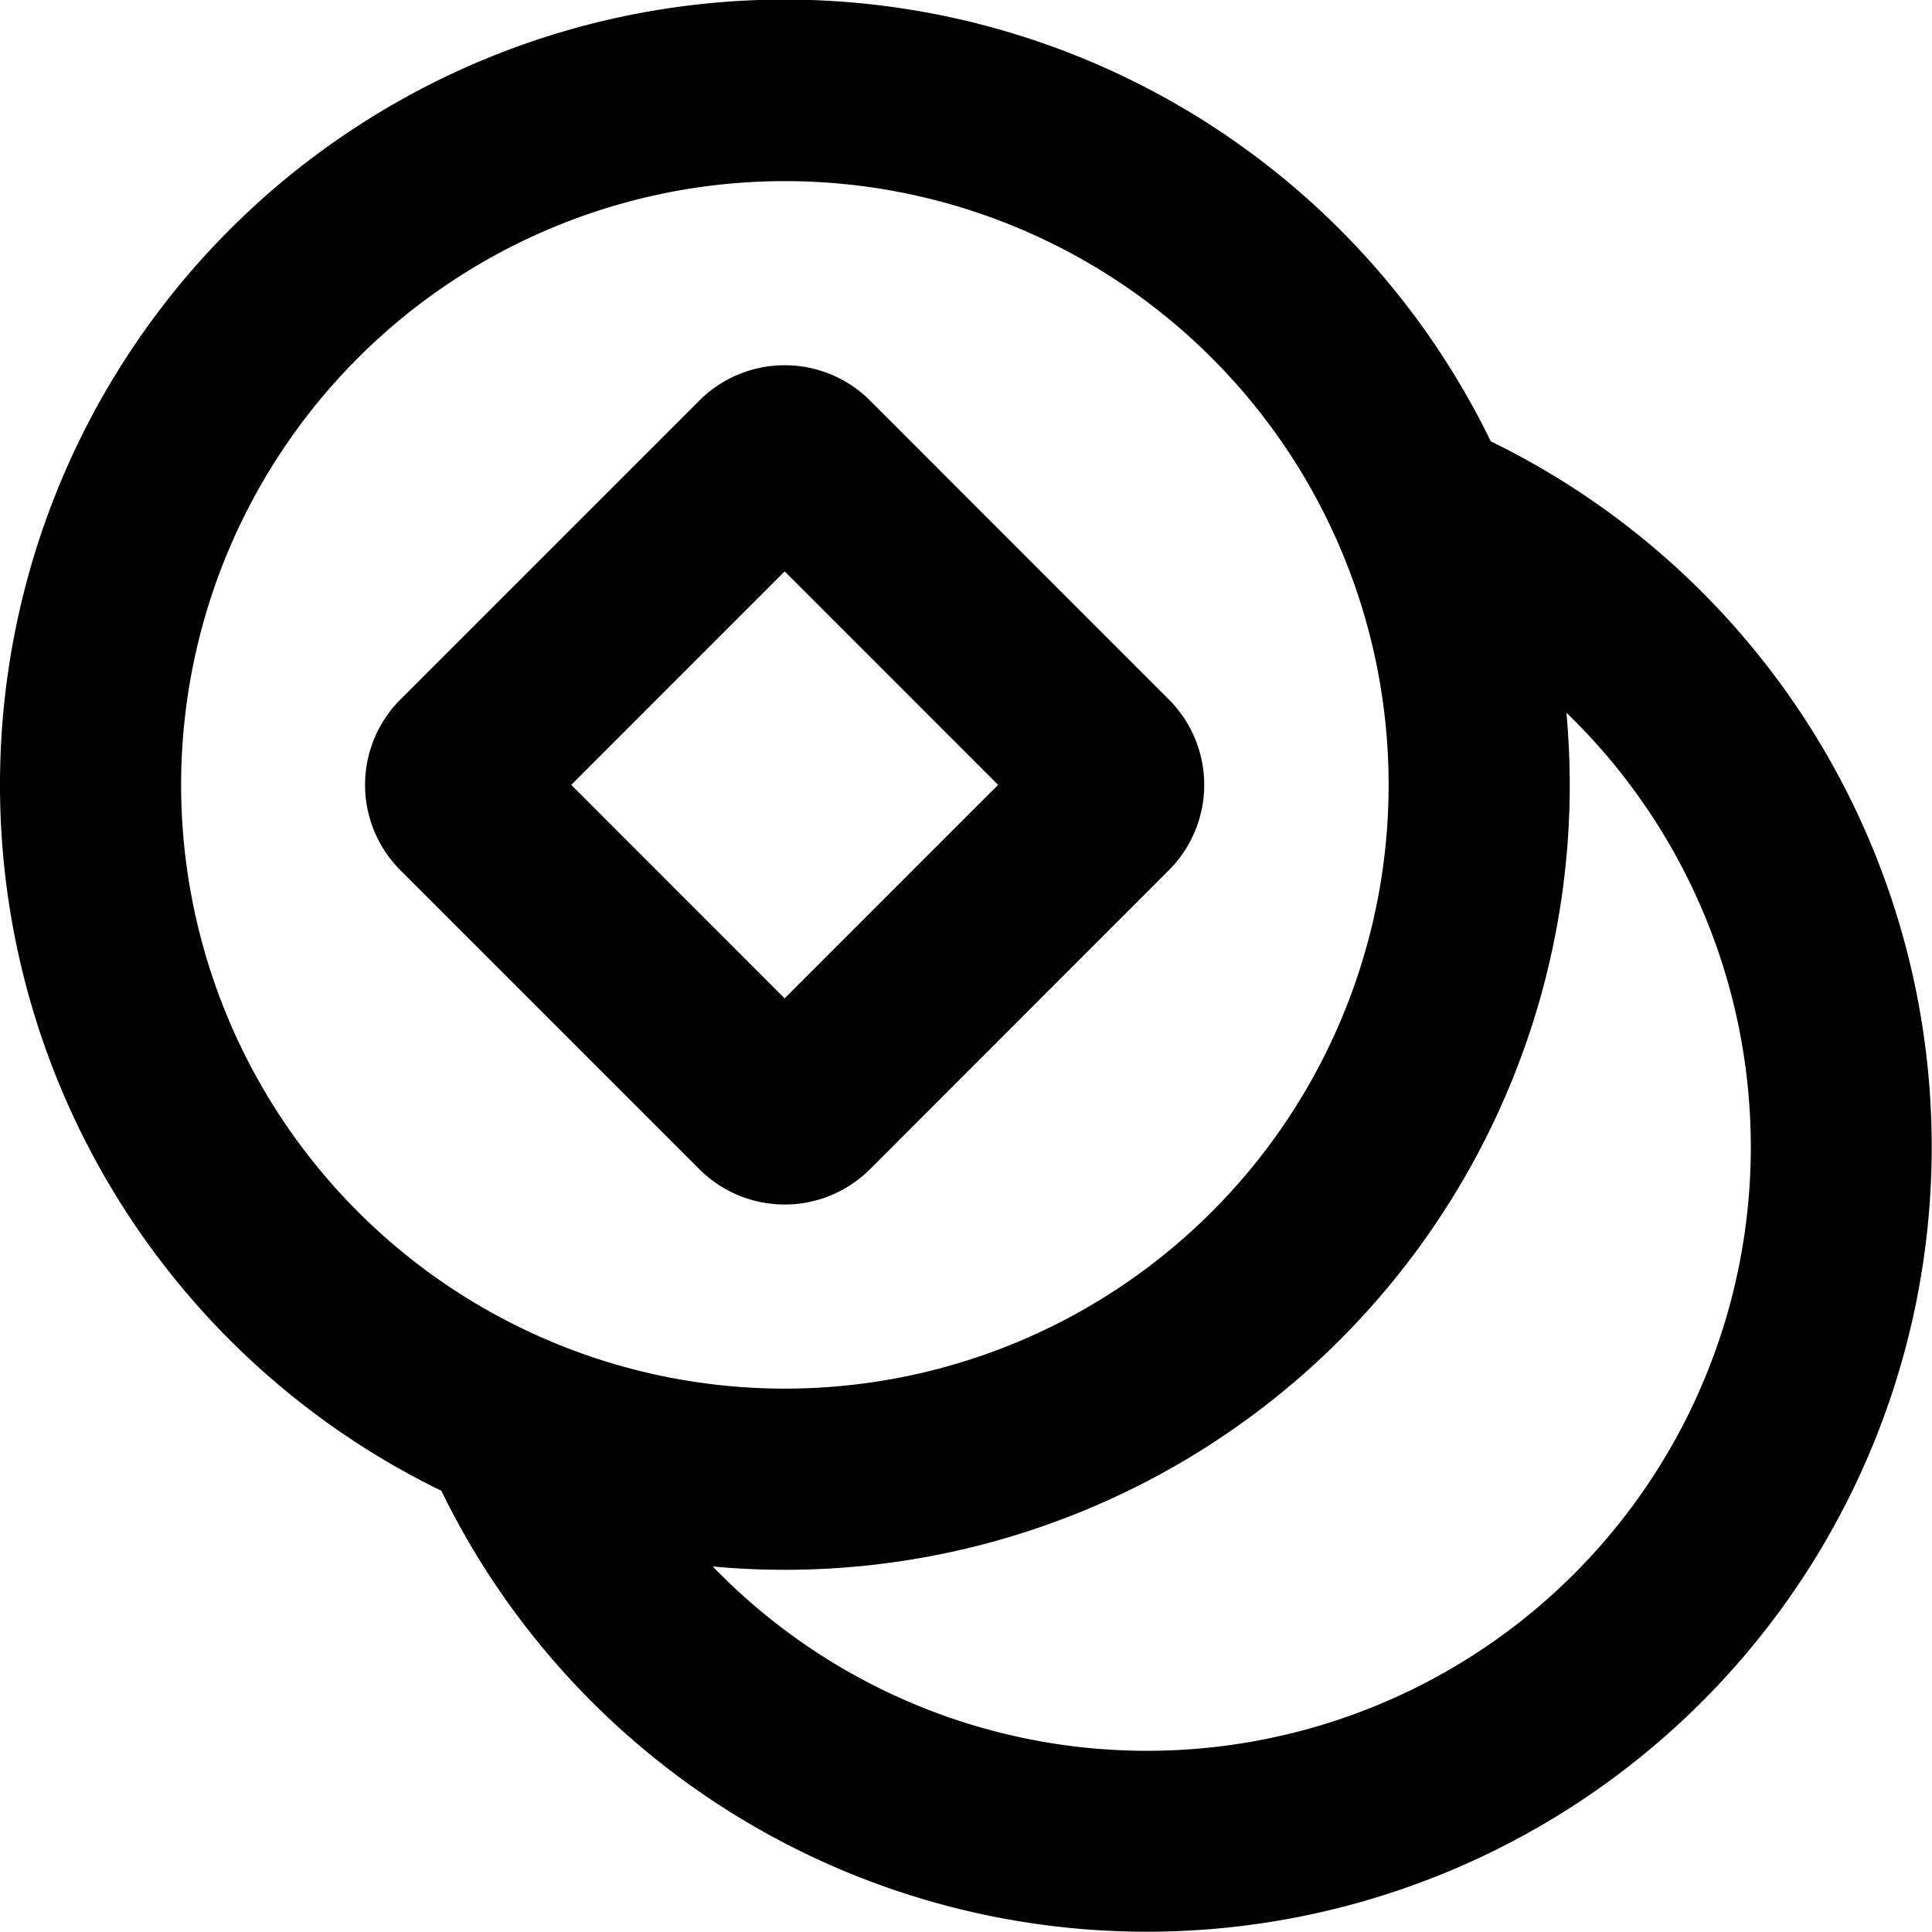
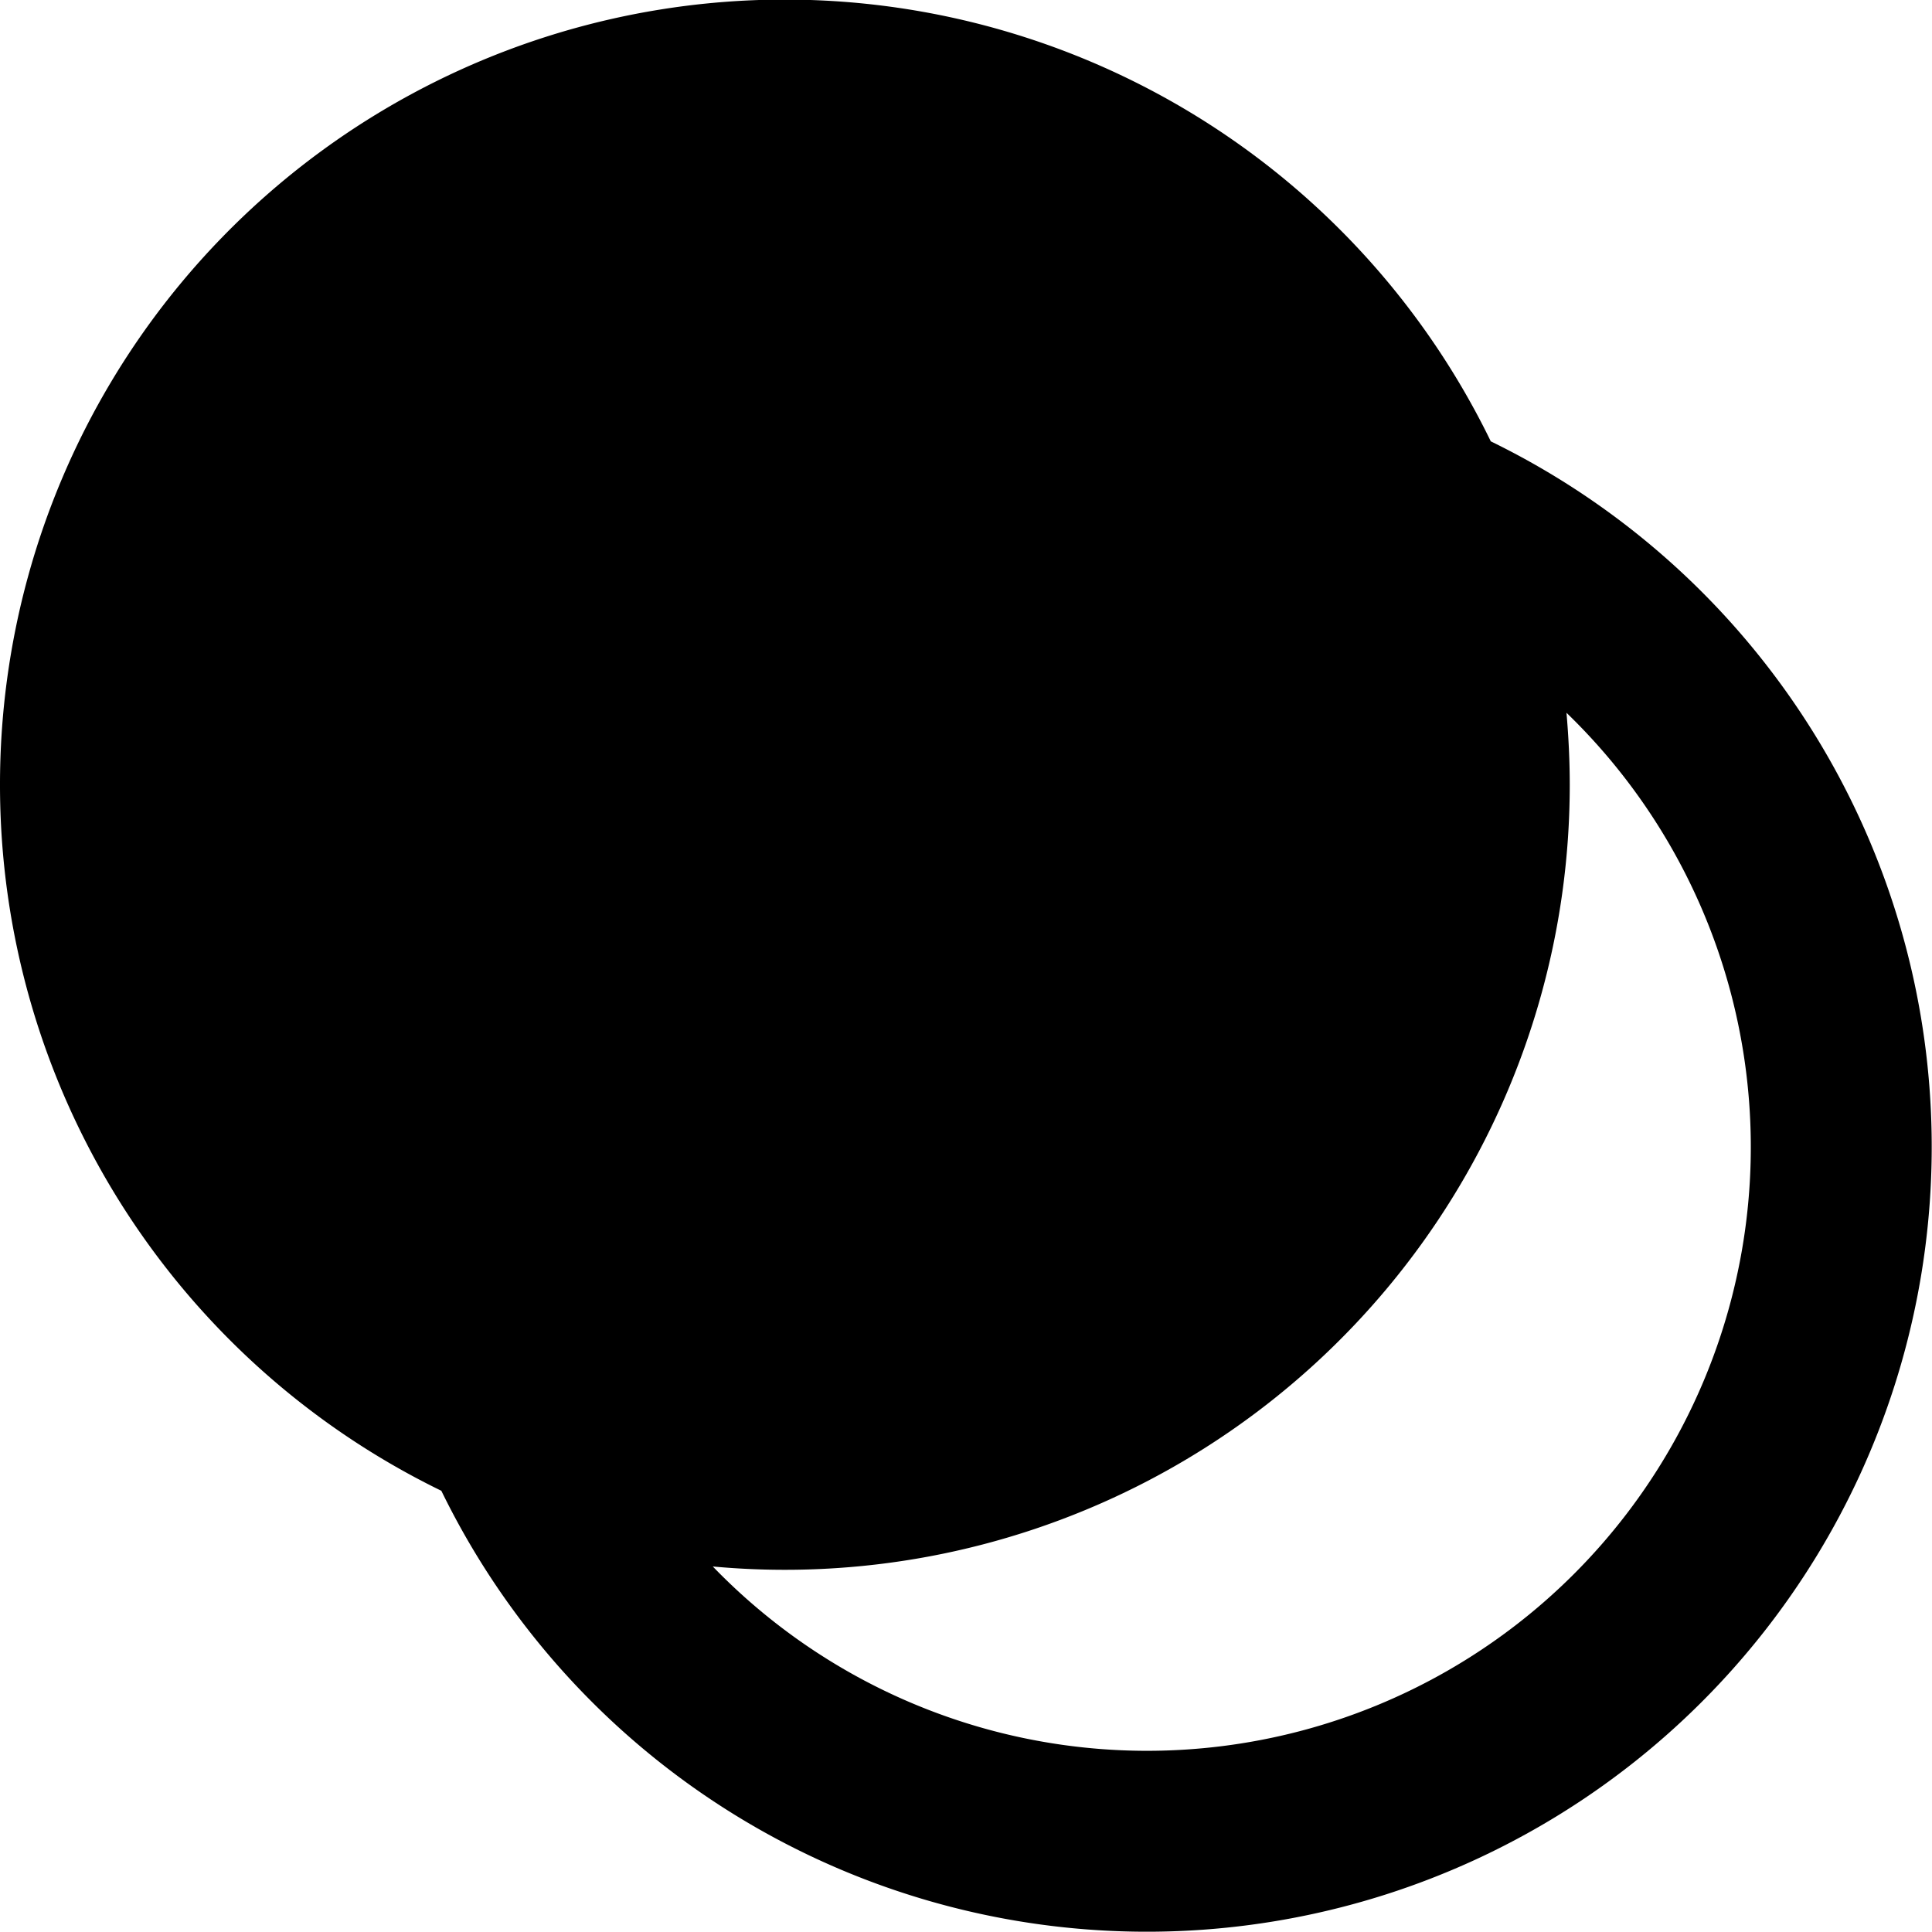
<svg xmlns="http://www.w3.org/2000/svg" width="800px" height="800px" viewBox="0 0 16 16" fill="none">
  <g fill="#000000" fill-rule="evenodd" clip-rule="evenodd">
-     <path d="M5.791 3.318L3.316 5.793a1 1 0 000 1.414l2.475 2.475a1 1 0 001.415 0L9.68 7.207a1 1 0 000-1.414L7.206 3.318a1 1 0 00-1.415 0zm.707 4.95L4.731 6.5l1.767-1.768L8.266 6.5 6.498 8.268z" />
-     <path d="M0 6.5a6.5 6.5 0 0112.346-2.845 6.5 6.5 0 11-8.691 8.691A6.5 6.5 0 010 6.5zm6.5-5a5 5 0 100 10 5 5 0 000-10zm6.5 5c0-.201-.01-.4-.027-.597a5 5 0 11-7.07 7.07A6.5 6.5 0 0013 6.5z" />
+     <path d="M0 6.5a6.5 6.5 0 0112.346-2.845 6.5 6.5 0 11-8.691 8.691A6.5 6.5 0 010 6.5zm6.5-5zm6.5 5c0-.201-.01-.4-.027-.597a5 5 0 11-7.07 7.07A6.5 6.5 0 0013 6.5z" />
  </g>
</svg>